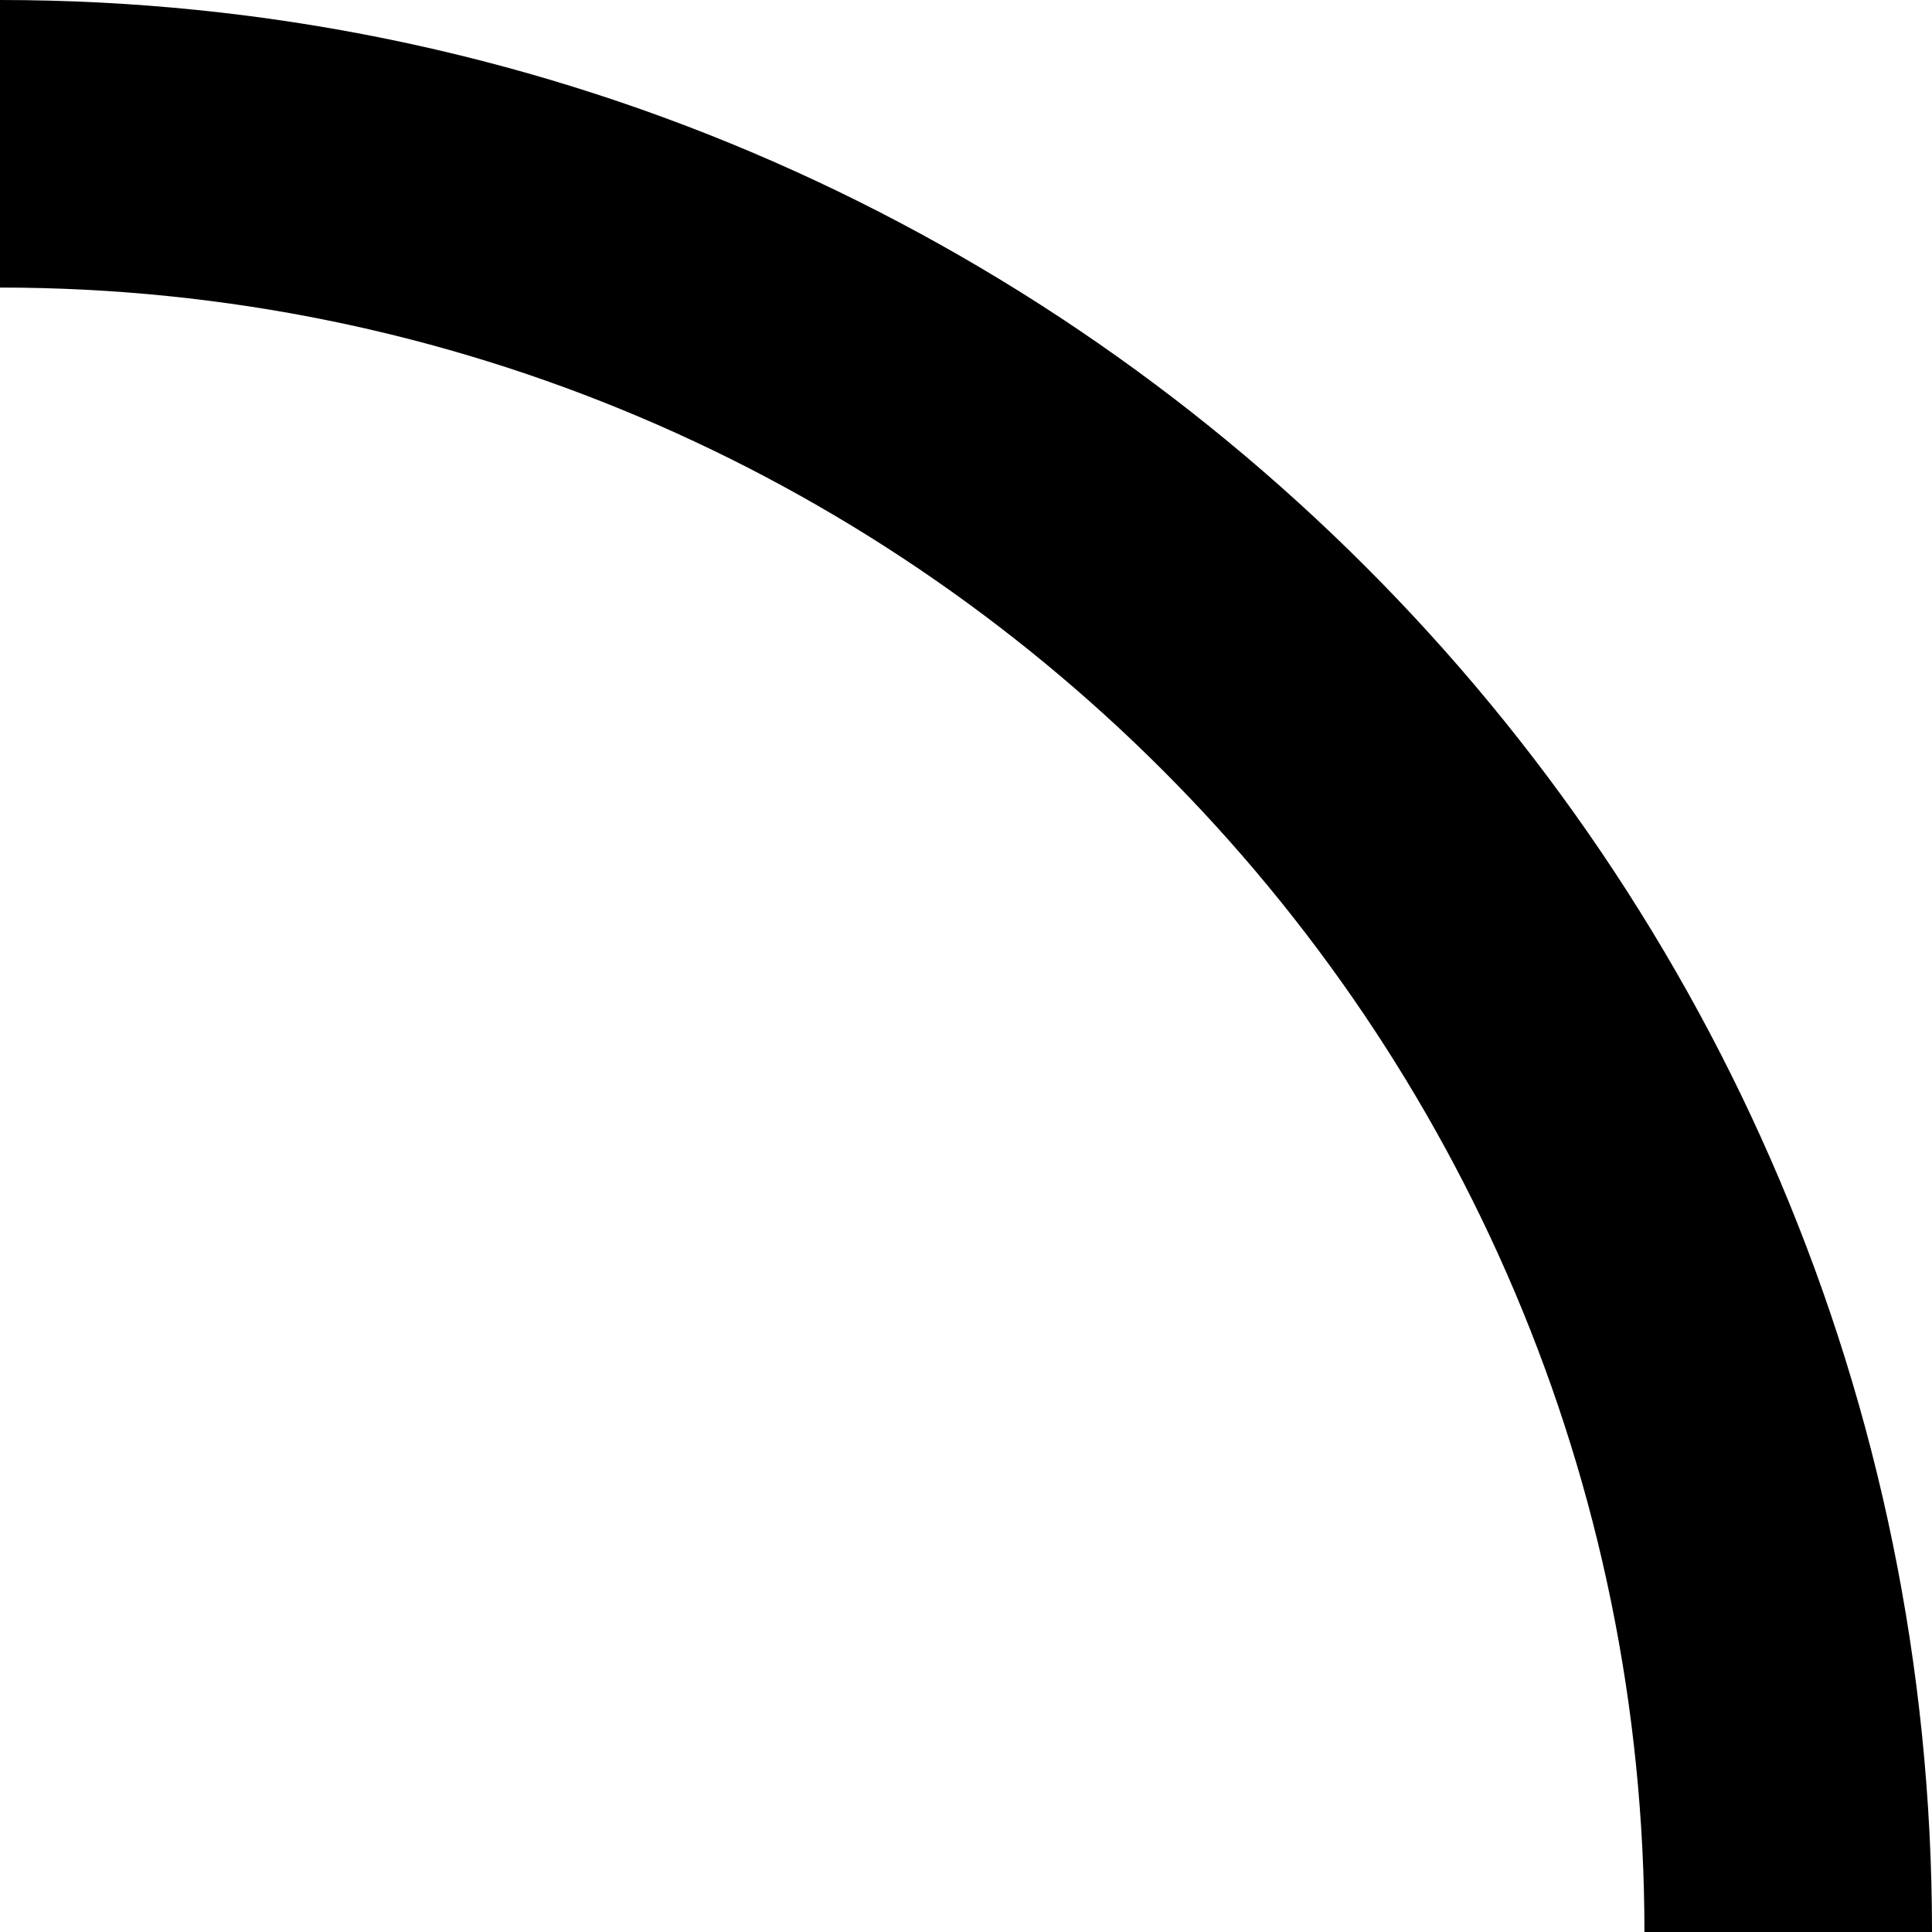
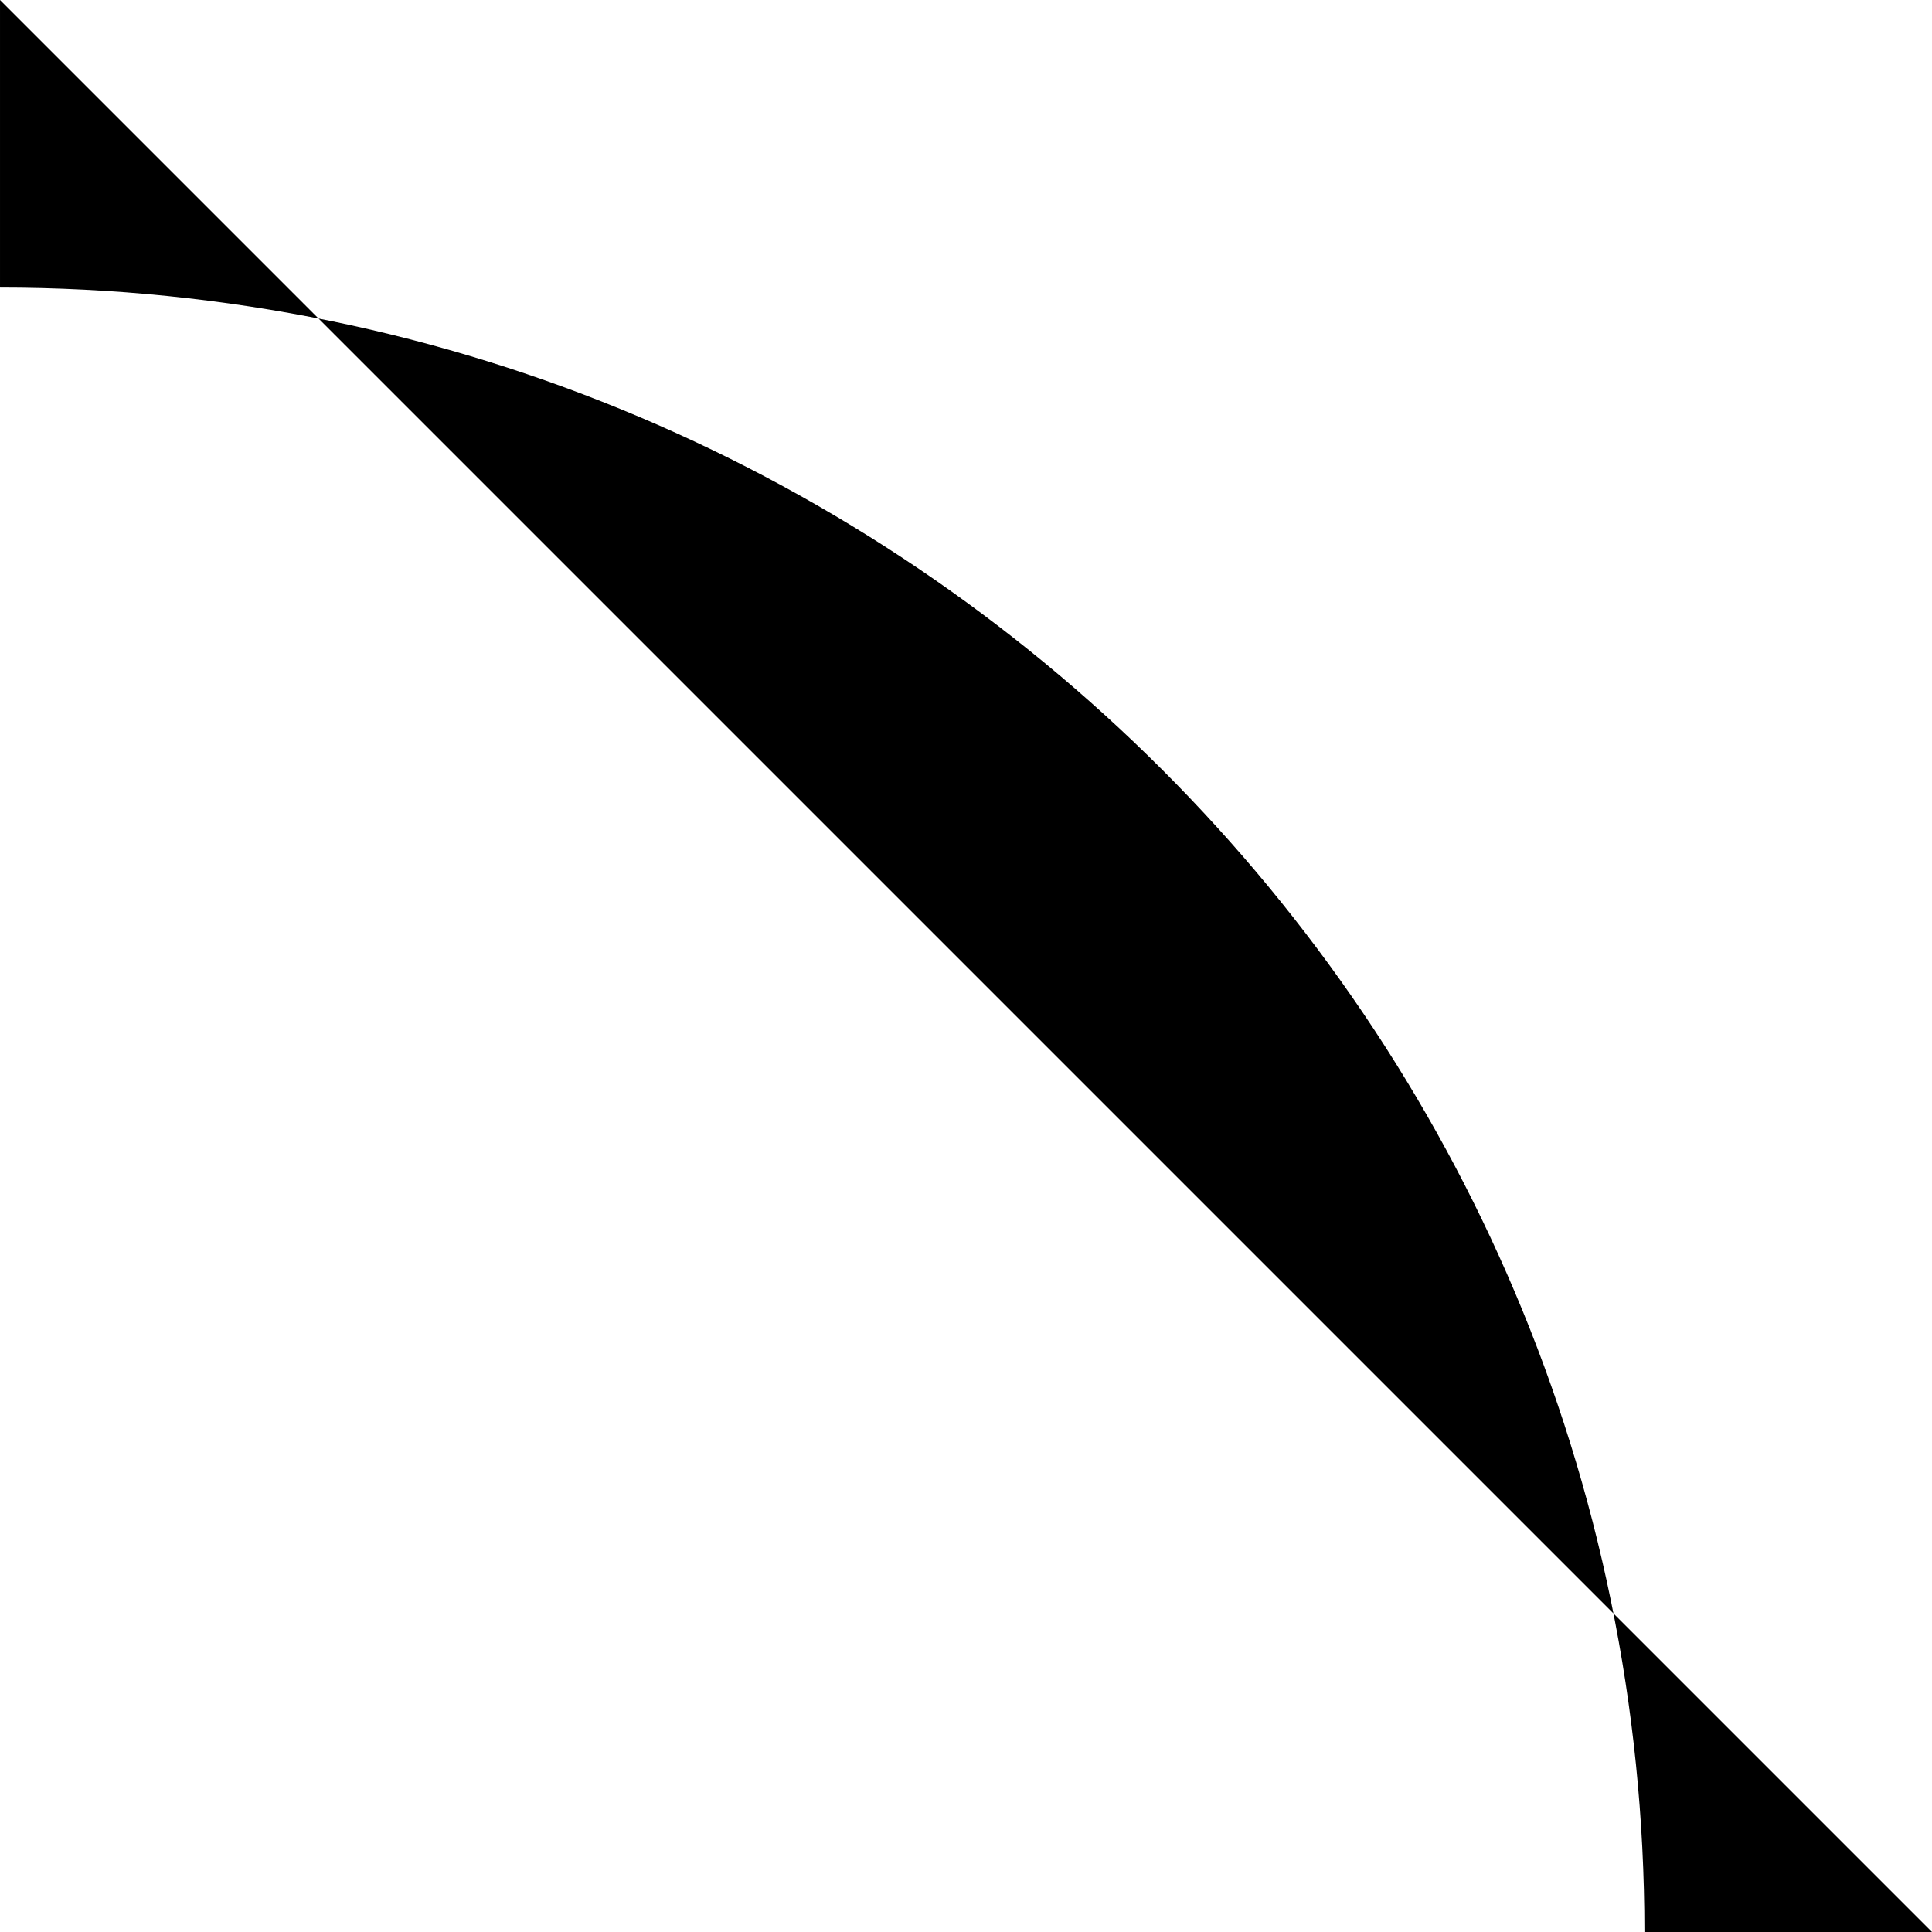
<svg xmlns="http://www.w3.org/2000/svg" width="286" height="286" viewBox="0 0 286 286">
-   <path id="Path_12" data-name="Path 12" d="M0,443.2H42.568c0-134.227,109.2-243.43,243.432-243.43V157.2c-157.7,0-286,128.3-286,286" transform="translate(443.201) rotate(90)" />
+   <path id="Path_12" data-name="Path 12" d="M0,443.2H42.568c0-134.227,109.2-243.43,243.432-243.43V157.2" transform="translate(443.201) rotate(90)" />
</svg>